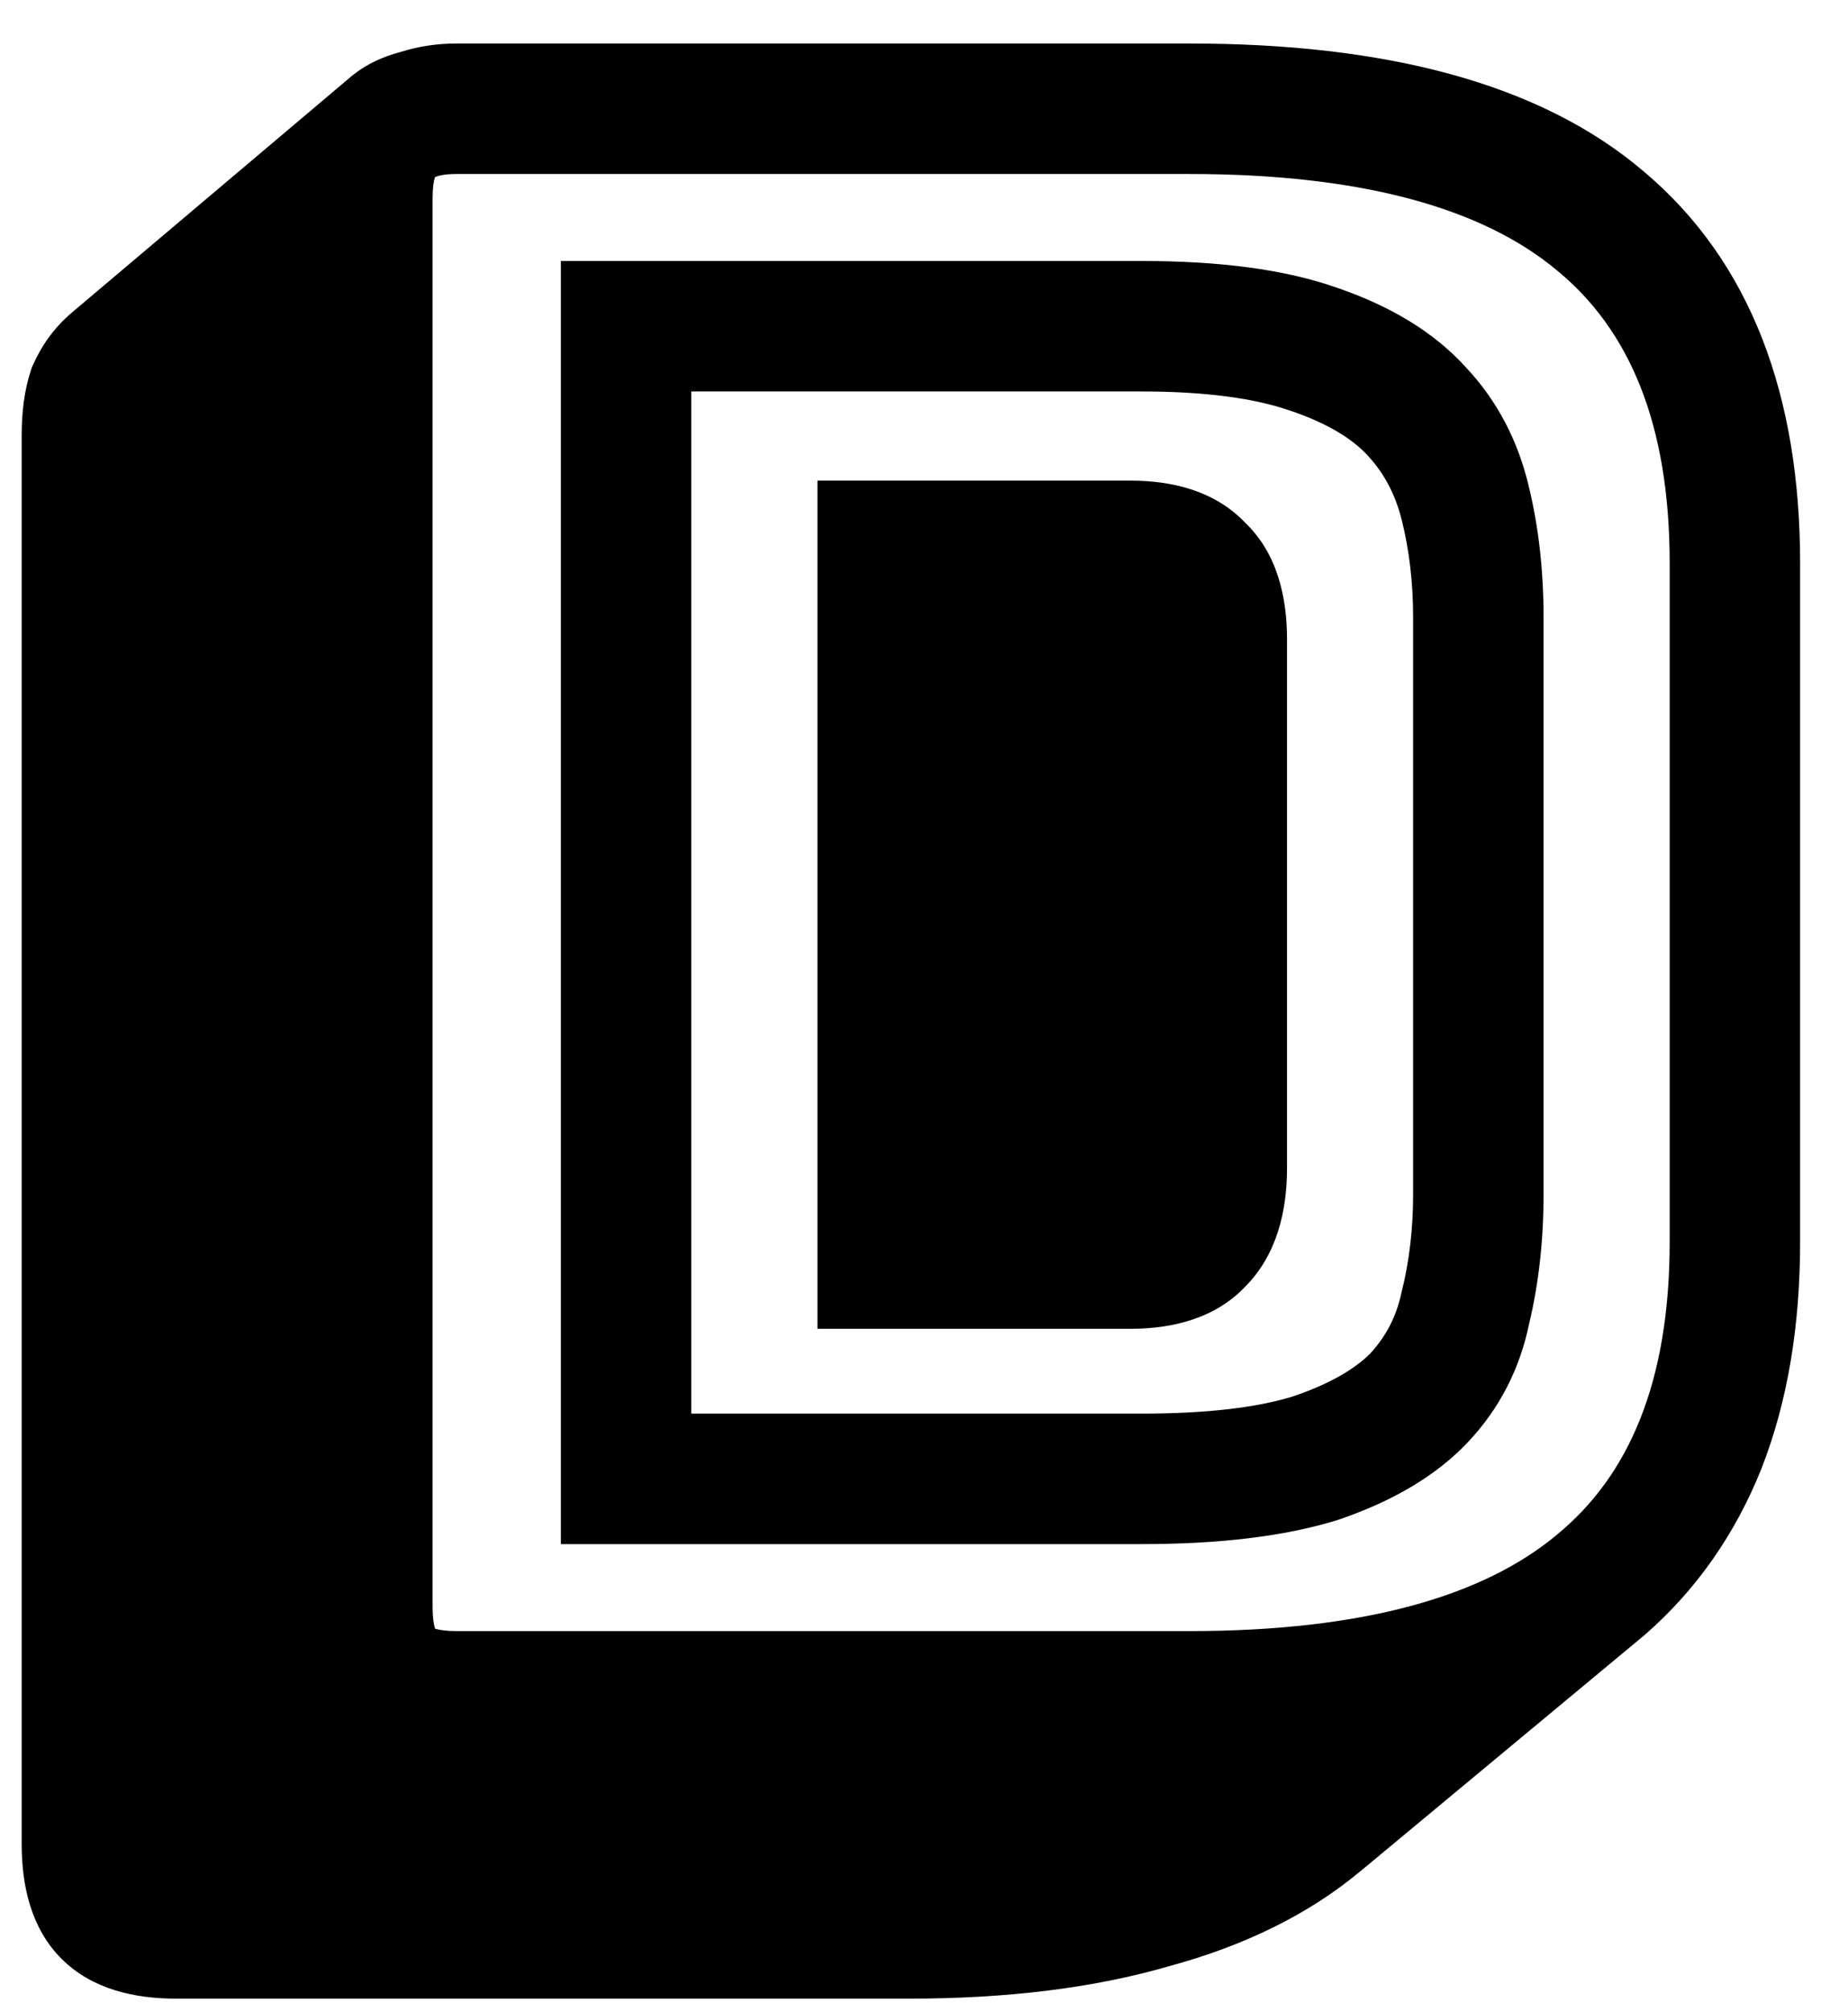
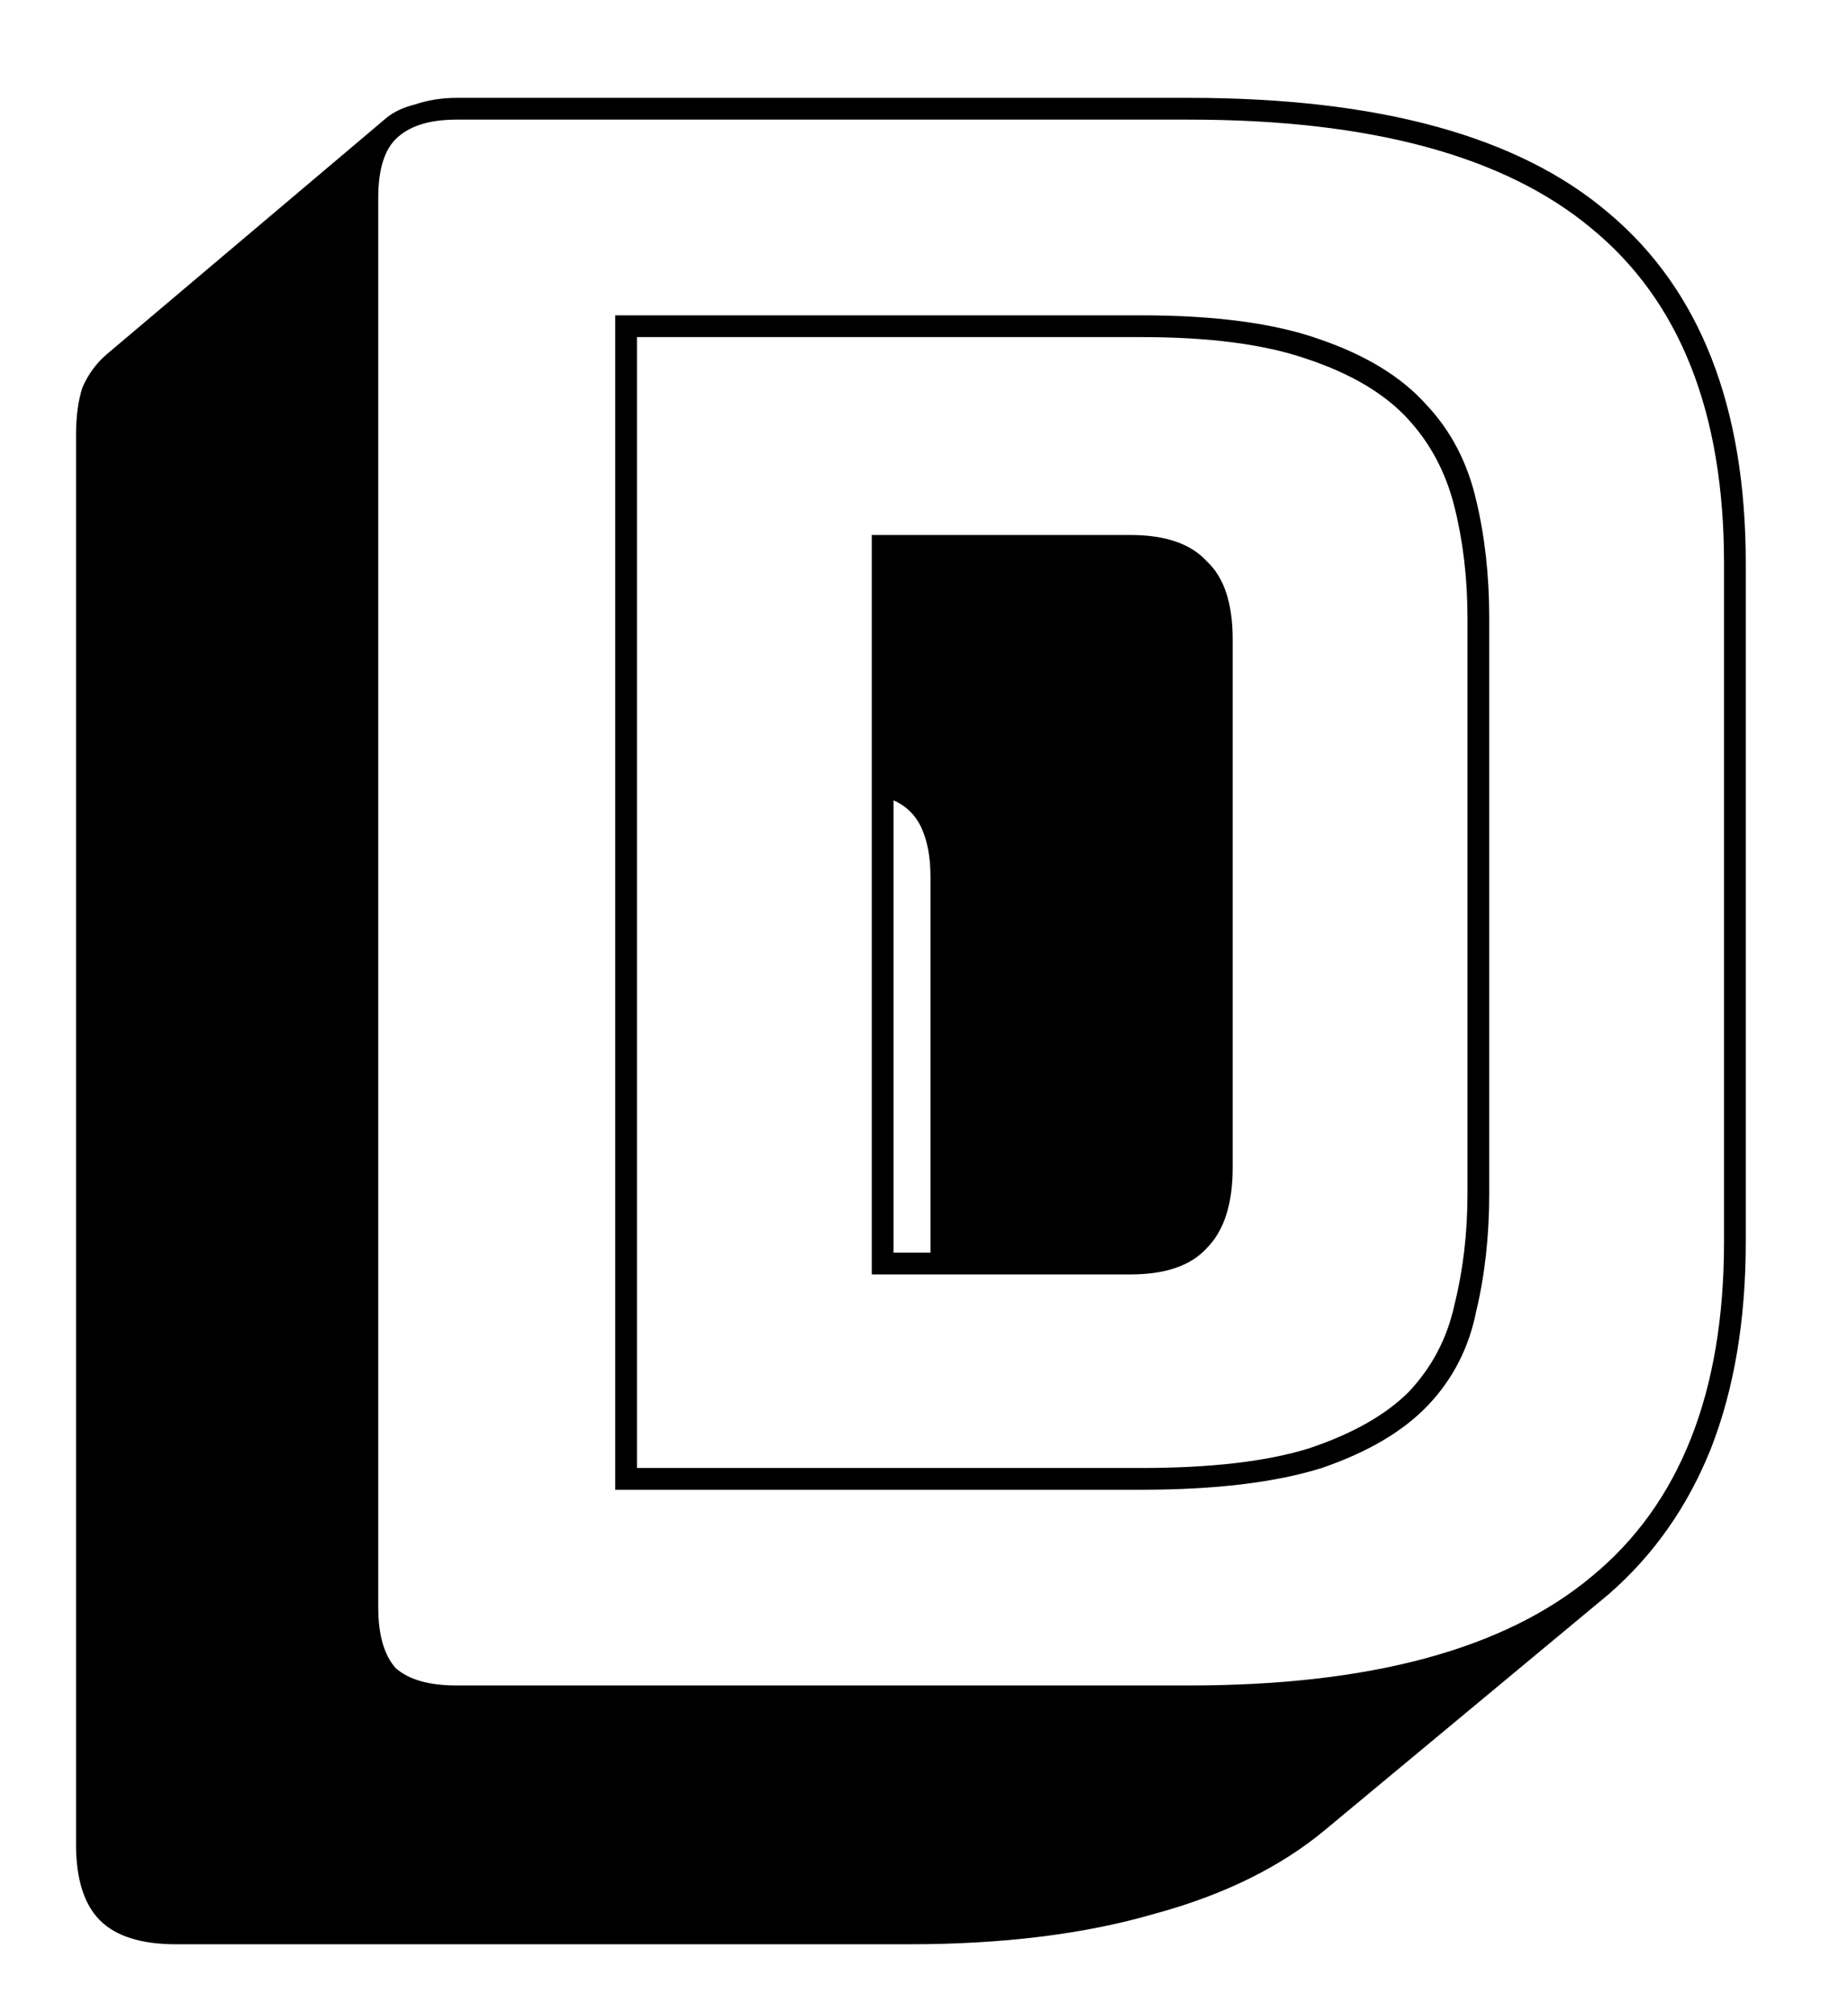
<svg xmlns="http://www.w3.org/2000/svg" width="34" height="37" viewBox="0 0 34 37" fill="none">
  <path d="M24.399 33.64C23.573 34.333 22.519 34.853 21.239 35.2C19.959 35.573 18.453 35.76 16.719 35.76H3.239C2.599 35.76 2.133 35.613 1.839 35.32C1.546 35.026 1.399 34.56 1.399 33.92V8C1.399 7.653 1.439 7.36 1.519 7.12C1.626 6.88 1.773 6.68 1.959 6.52L7.119 2.16C7.253 2.053 7.426 1.973 7.639 1.92C7.879 1.84 8.133 1.8 8.399 1.8H21.879C25.373 1.8 27.946 2.506 29.599 3.92C31.279 5.333 32.119 7.48 32.119 10.36V22.84C32.119 24.28 31.906 25.547 31.479 26.64C31.053 27.706 30.426 28.6 29.599 29.32L24.399 33.64ZM21.879 31C25.213 31 27.679 30.333 29.279 29C30.906 27.666 31.719 25.613 31.719 22.84V10.36C31.719 7.586 30.906 5.533 29.279 4.2C27.679 2.866 25.213 2.2 21.879 2.2H8.399C7.893 2.2 7.519 2.32 7.279 2.56C7.066 2.773 6.959 3.133 6.959 3.64V29.56C6.959 30.067 7.066 30.44 7.279 30.68C7.519 30.893 7.893 31 8.399 31H21.879ZM11.319 27.4V5.8H20.999C22.359 5.8 23.453 5.946 24.279 6.24C25.133 6.533 25.786 6.933 26.239 7.44C26.693 7.92 26.999 8.506 27.159 9.2C27.319 9.866 27.399 10.586 27.399 11.36V21.96C27.399 22.733 27.319 23.453 27.159 24.12C27.026 24.787 26.733 25.36 26.279 25.84C25.826 26.32 25.173 26.706 24.319 27C23.466 27.267 22.359 27.4 20.999 27.4H11.319ZM20.999 6.2H11.719V27H20.999C22.279 27 23.306 26.88 24.079 26.64C24.879 26.373 25.493 26.026 25.919 25.6C26.346 25.146 26.626 24.613 26.759 24C26.919 23.36 26.999 22.68 26.999 21.96V11.36C26.999 10.64 26.919 9.96 26.759 9.32C26.599 8.68 26.306 8.133 25.879 7.68C25.453 7.226 24.839 6.866 24.039 6.6C23.266 6.333 22.253 6.2 20.999 6.2ZM16.039 9.84H20.799C21.439 9.84 21.906 10 22.199 10.32C22.519 10.613 22.679 11.093 22.679 11.76V21.48C22.679 22.146 22.519 22.64 22.199 22.96C21.906 23.28 21.439 23.44 20.799 23.44H16.039V9.84ZM17.119 16.12C17.119 15.773 17.066 15.48 16.959 15.24C16.853 15 16.679 14.826 16.439 14.72V23.04H17.119V16.12Z" fill="black" />
-   <path fill-rule="evenodd" clip-rule="evenodd" d="M25.094 31.763C24.105 31.923 23.031 32 21.879 32H8.399C7.783 32 7.119 31.875 6.615 31.427L6.571 31.388L6.532 31.344C6.084 30.841 5.959 30.177 5.959 29.56V4.449L2.608 7.281C2.552 7.33 2.5 7.393 2.454 7.482C2.424 7.592 2.399 7.759 2.399 8V33.92C2.399 34.435 2.521 34.587 2.547 34.613C2.572 34.638 2.724 34.76 3.239 34.76H16.719C18.385 34.76 19.793 34.58 20.959 34.24L20.969 34.237L20.978 34.235C22.149 33.917 23.064 33.455 23.757 32.874L23.76 32.871L25.094 31.763ZM30.246 3.157C28.33 1.521 25.473 0.8 21.879 0.8H8.399C8.044 0.8 7.696 0.852 7.359 0.959C7.058 1.039 6.757 1.169 6.495 1.379L6.484 1.387L1.314 5.756L1.309 5.761C1.002 6.024 0.768 6.347 0.606 6.714L0.586 6.758L0.571 6.804C0.447 7.175 0.399 7.583 0.399 8V33.92C0.399 34.684 0.571 35.466 1.132 36.027C1.693 36.588 2.475 36.76 3.239 36.76H16.719C18.517 36.76 20.119 36.567 21.51 36.163C22.894 35.787 24.082 35.21 25.04 34.407C25.041 34.407 25.041 34.407 25.042 34.406L30.247 30.081L30.256 30.074C31.208 29.245 31.925 28.218 32.408 27.011L32.411 27.003C32.892 25.771 33.119 24.377 33.119 22.84V10.36C33.119 7.285 32.216 4.816 30.246 3.157ZM8.003 3.259C8.002 3.263 8 3.268 7.998 3.274C7.98 3.336 7.959 3.451 7.959 3.64V29.56C7.959 29.747 7.98 29.87 8.001 29.945C8.002 29.949 8.003 29.952 8.004 29.955C8.007 29.956 8.011 29.957 8.014 29.958C8.089 29.98 8.212 30 8.399 30H21.879C25.111 30 27.299 29.348 28.639 28.232L28.645 28.226C29.971 27.14 30.719 25.416 30.719 22.84V10.36C30.719 7.784 29.971 6.06 28.645 4.973L28.639 4.968C27.299 3.851 25.111 3.2 21.879 3.2H8.399C8.156 3.2 8.045 3.238 8.003 3.259ZM10.319 4.8H20.999C22.415 4.8 23.634 4.95 24.609 5.296C25.566 5.625 26.379 6.1 26.976 6.763C27.554 7.379 27.937 8.124 28.133 8.971C28.313 9.722 28.399 10.519 28.399 11.36V21.96C28.399 22.795 28.314 23.588 28.136 24.335C27.965 25.172 27.588 25.91 27.006 26.526C26.409 27.159 25.597 27.618 24.645 27.945L24.631 27.95L24.618 27.954C23.631 28.262 22.414 28.4 20.999 28.4H10.319V4.8ZM12.719 7.2V26H20.999C22.224 26 23.135 25.884 23.773 25.688C24.467 25.456 24.92 25.18 25.202 24.903C25.497 24.586 25.688 24.22 25.782 23.787L25.785 23.772L25.789 23.757C25.928 23.203 25.999 22.605 25.999 21.96V11.36C25.999 10.714 25.928 10.116 25.789 9.562C25.668 9.078 25.454 8.687 25.151 8.365C24.871 8.067 24.419 7.781 23.723 7.548L23.713 7.545C23.085 7.329 22.194 7.2 20.999 7.2H12.719ZM15.039 8.84H20.799C21.572 8.84 22.351 9.029 22.907 9.612C23.497 10.175 23.679 10.976 23.679 11.76V21.48C23.679 22.28 23.49 23.072 22.922 23.652C22.365 24.247 21.579 24.44 20.799 24.44H15.039V8.84ZM17.039 10.84V13.904C17.41 14.117 17.696 14.434 17.873 14.834C18.052 15.236 18.119 15.676 18.119 16.12V22.44H20.799C21.293 22.44 21.433 22.316 21.462 22.284L21.477 22.268L21.492 22.253C21.552 22.193 21.679 22.006 21.679 21.48V11.76C21.679 11.224 21.548 11.079 21.524 11.057L21.492 11.028L21.462 10.995C21.433 10.964 21.293 10.84 20.799 10.84H17.039Z" fill="black" />
</svg>